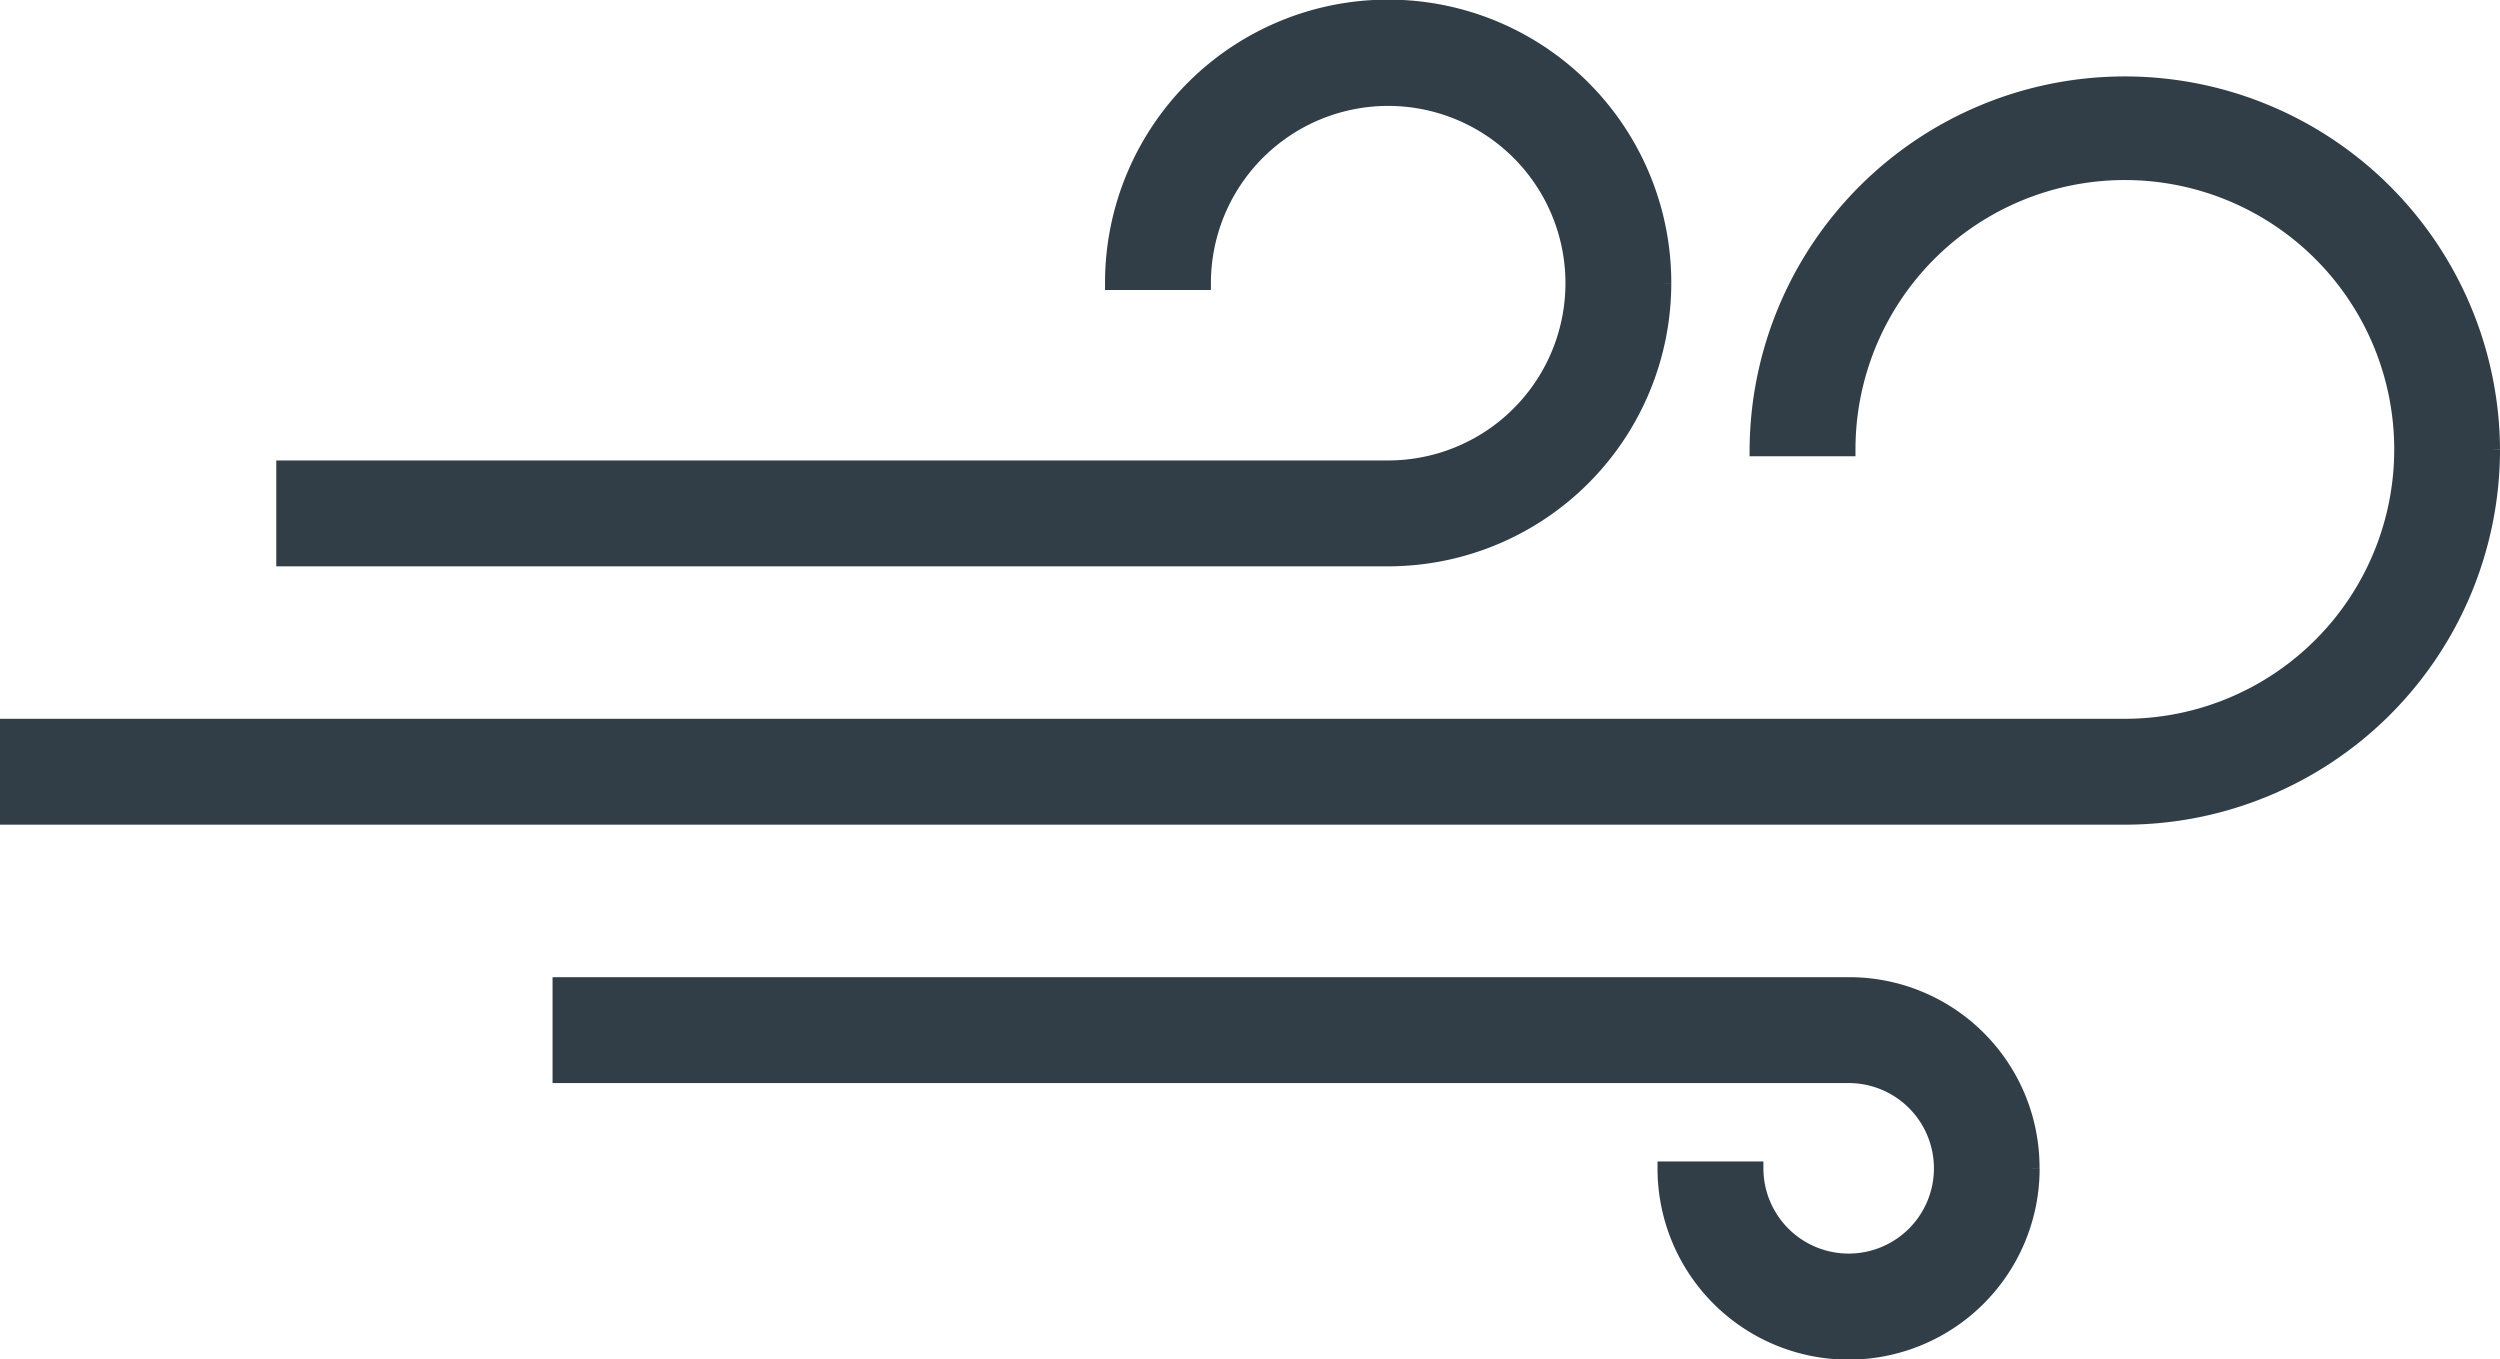
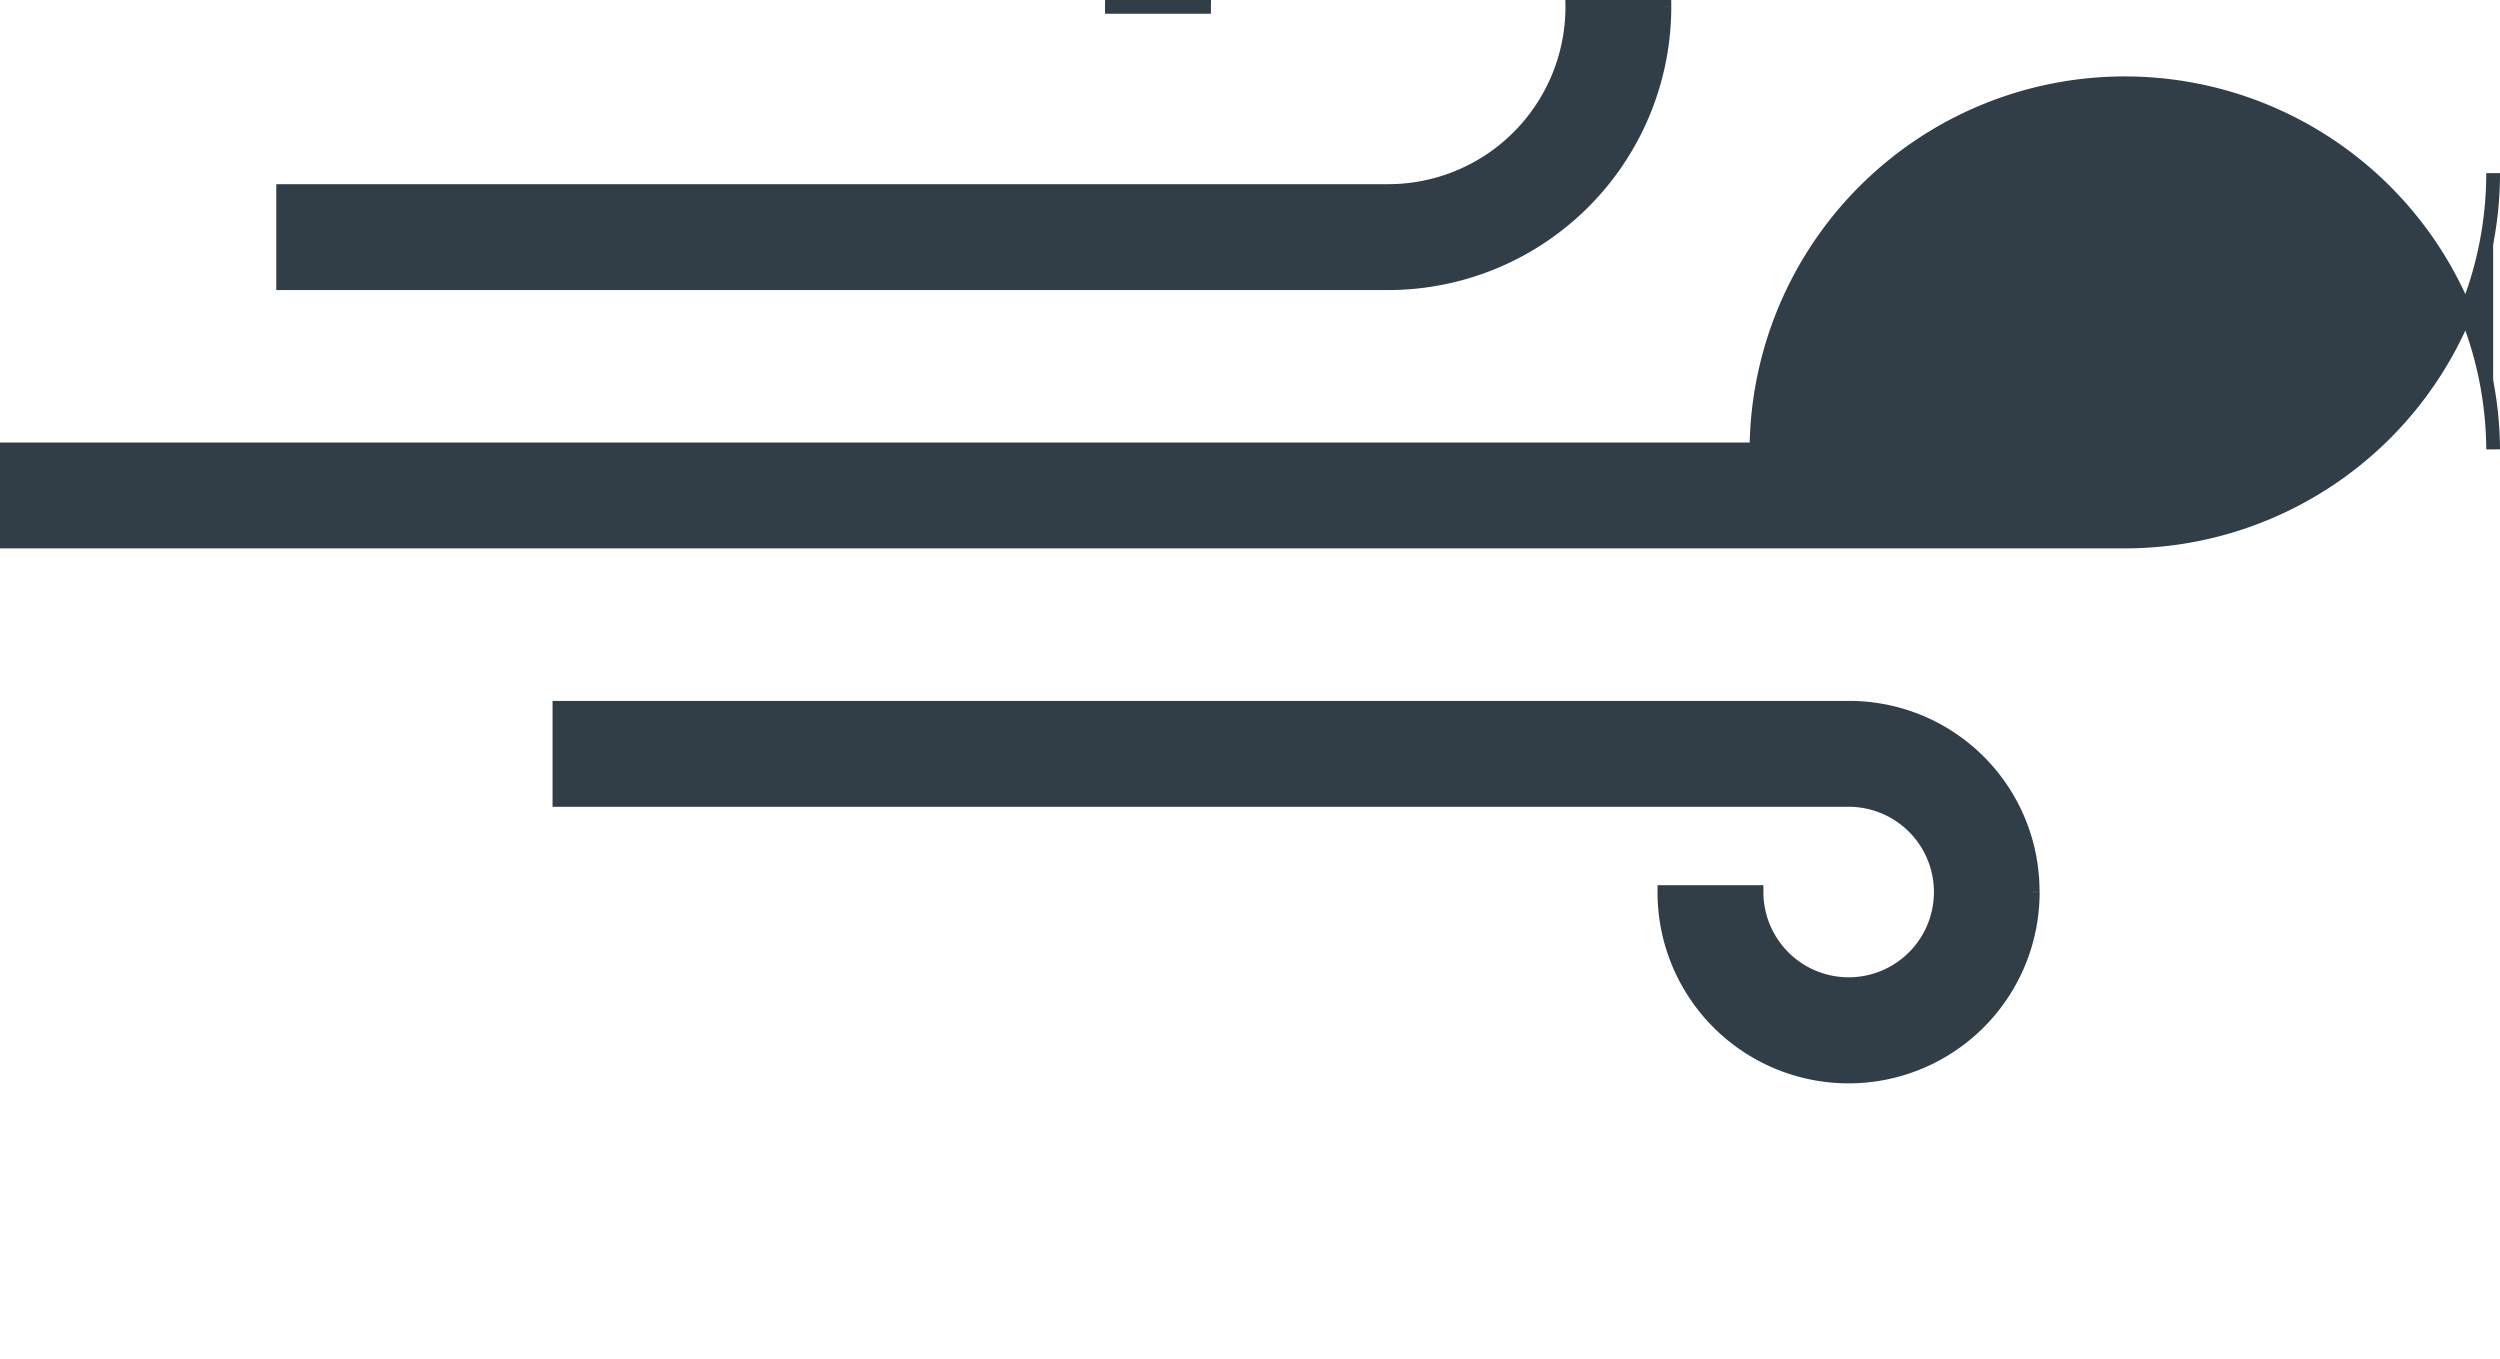
<svg xmlns="http://www.w3.org/2000/svg" width="181.801" height="98.846" viewBox="0 0 181.801 98.846">
-   <path id="Path_5934" data-name="Path 5934" d="M226.538,130.845a26.786,26.786,0,0,0-53.571,0h6.7A20.089,20.089,0,1,1,199.7,150.936H45.736v6.7H199.763a26.8,26.8,0,0,0,26.775-26.788m-60.266-12.092a20.089,20.089,0,0,0-40.178-.059v.059h6.7a13.391,13.391,0,1,1,13.352,13.393H65.827v6.7h80.36a20.1,20.1,0,0,0,20.085-20.088m26.786,64.365a13.393,13.393,0,0,1-26.786.038v-.038h6.7a6.7,6.7,0,1,0,6.646-6.7h-93.7v-6.7H179.7a13.339,13.339,0,0,1,13.352,13.393" transform="translate(-45.236 -98.165)" fill="#313e47" stroke="#313e47" stroke-width="1" fill-rule="evenodd" />
+   <path id="Path_5934" data-name="Path 5934" d="M226.538,130.845a26.786,26.786,0,0,0-53.571,0h6.7H45.736v6.7H199.763a26.8,26.8,0,0,0,26.775-26.788m-60.266-12.092a20.089,20.089,0,0,0-40.178-.059v.059h6.7a13.391,13.391,0,1,1,13.352,13.393H65.827v6.7h80.36a20.1,20.1,0,0,0,20.085-20.088m26.786,64.365a13.393,13.393,0,0,1-26.786.038v-.038h6.7a6.7,6.7,0,1,0,6.646-6.7h-93.7v-6.7H179.7a13.339,13.339,0,0,1,13.352,13.393" transform="translate(-45.236 -98.165)" fill="#313e47" stroke="#313e47" stroke-width="1" fill-rule="evenodd" />
</svg>